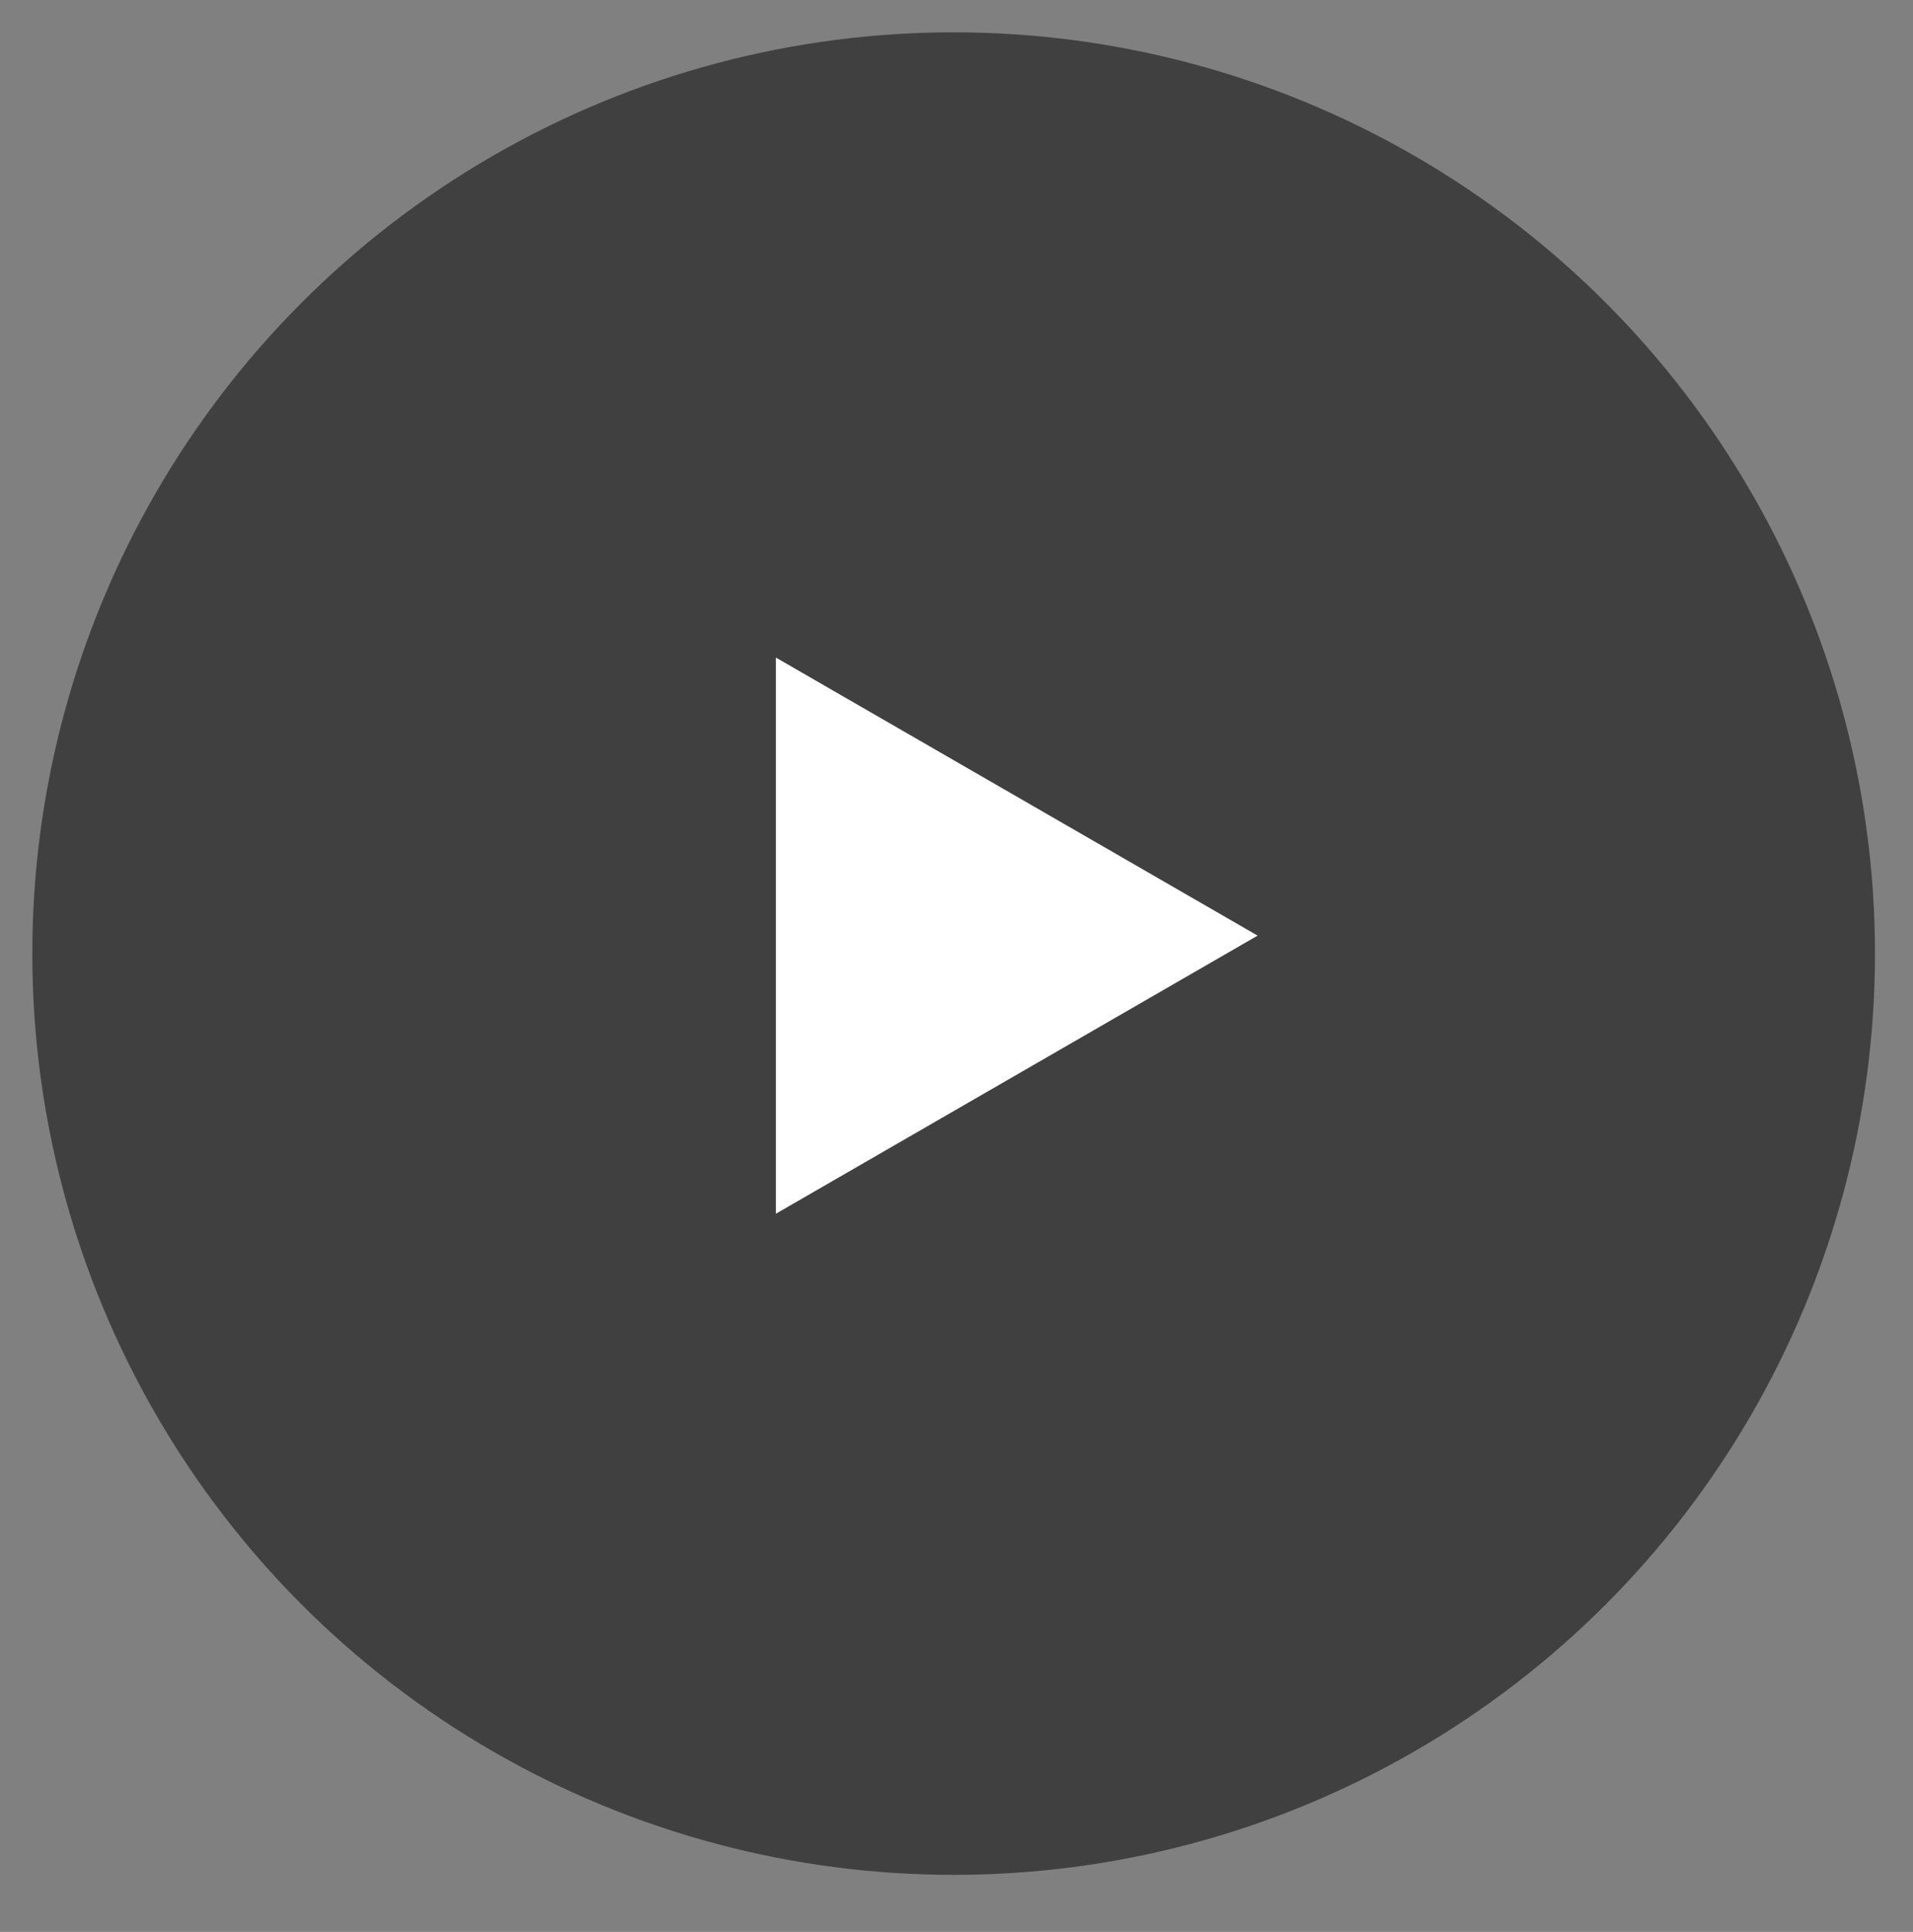
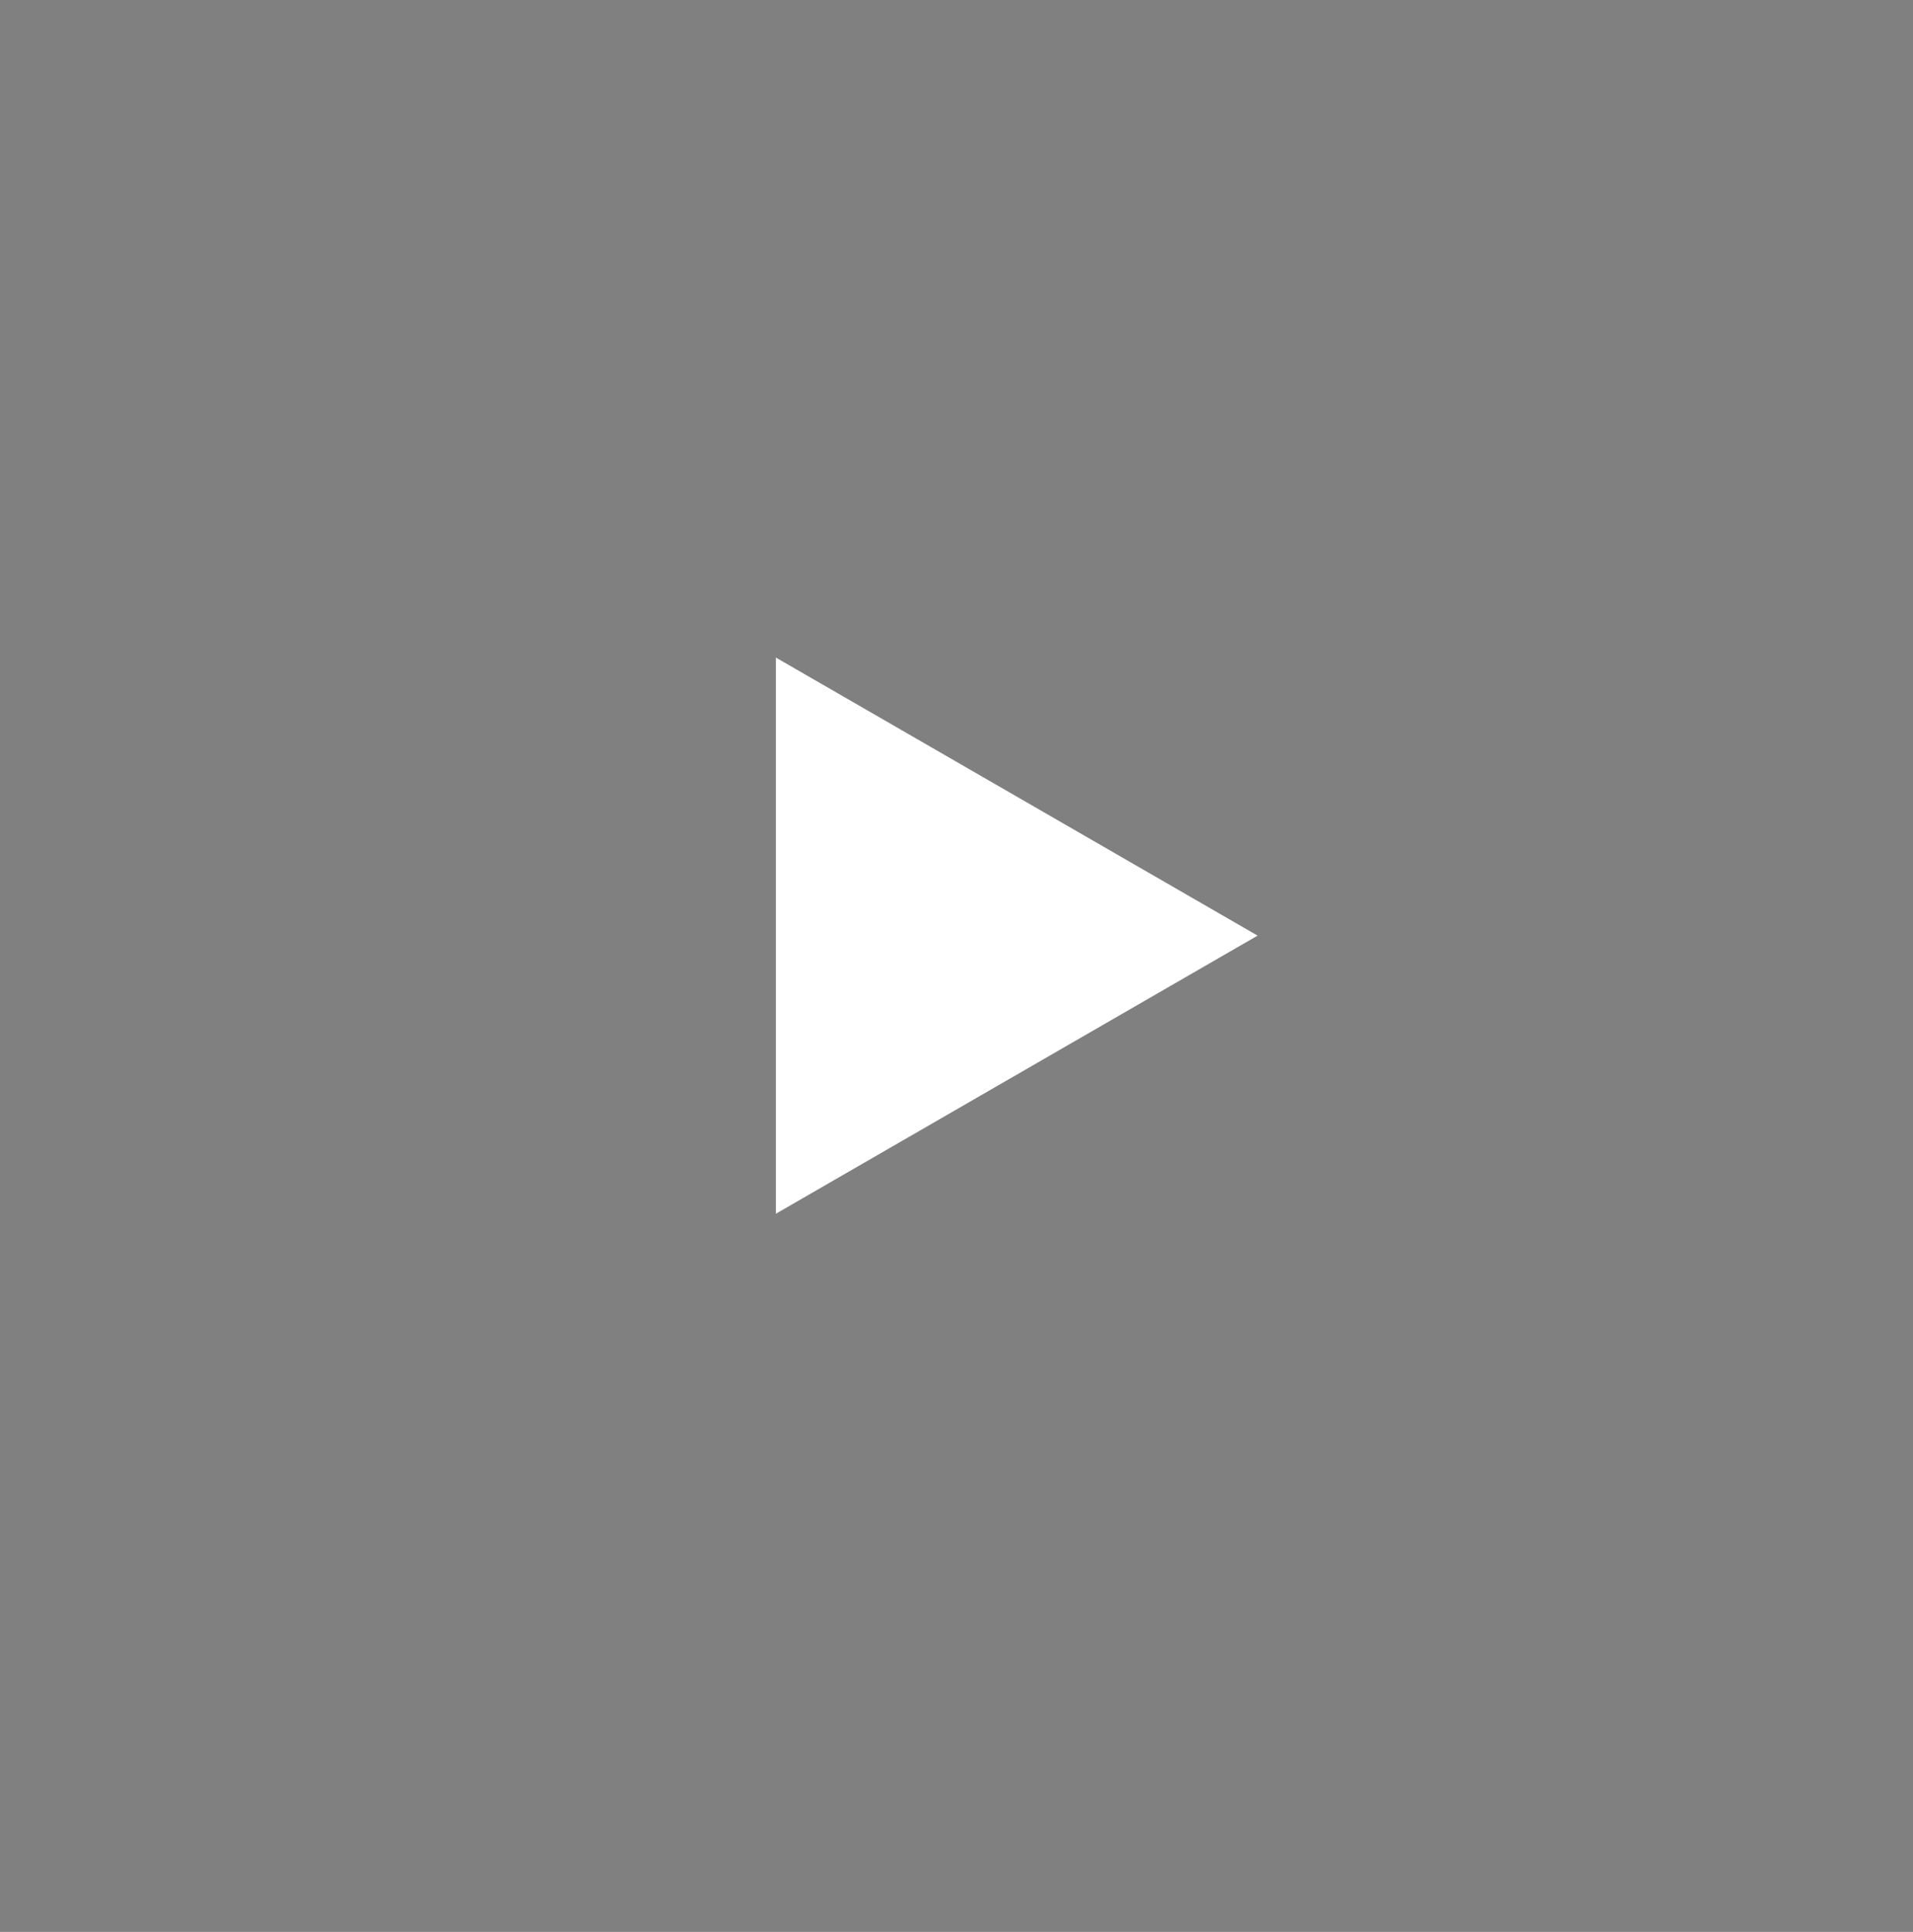
<svg xmlns="http://www.w3.org/2000/svg" version="1.1" id="Layer_1" x="0px" y="0px" width="59.176px" height="59.765px" viewBox="0 0 59.176 59.765" enable-background="new 0 0 59.176 59.765" xml:space="preserve">
  <rect x="0" y="0" width="59.176" height="59.765" fill="#808080" stroke="none" />
-   <circle fill-opacity="0.5" cx="29.5" cy="29.5" r="28.5" />
  <polygon fill="#FFFFFF" points="24,20.342 38.902,28.944 24,37.548 " />
</svg>